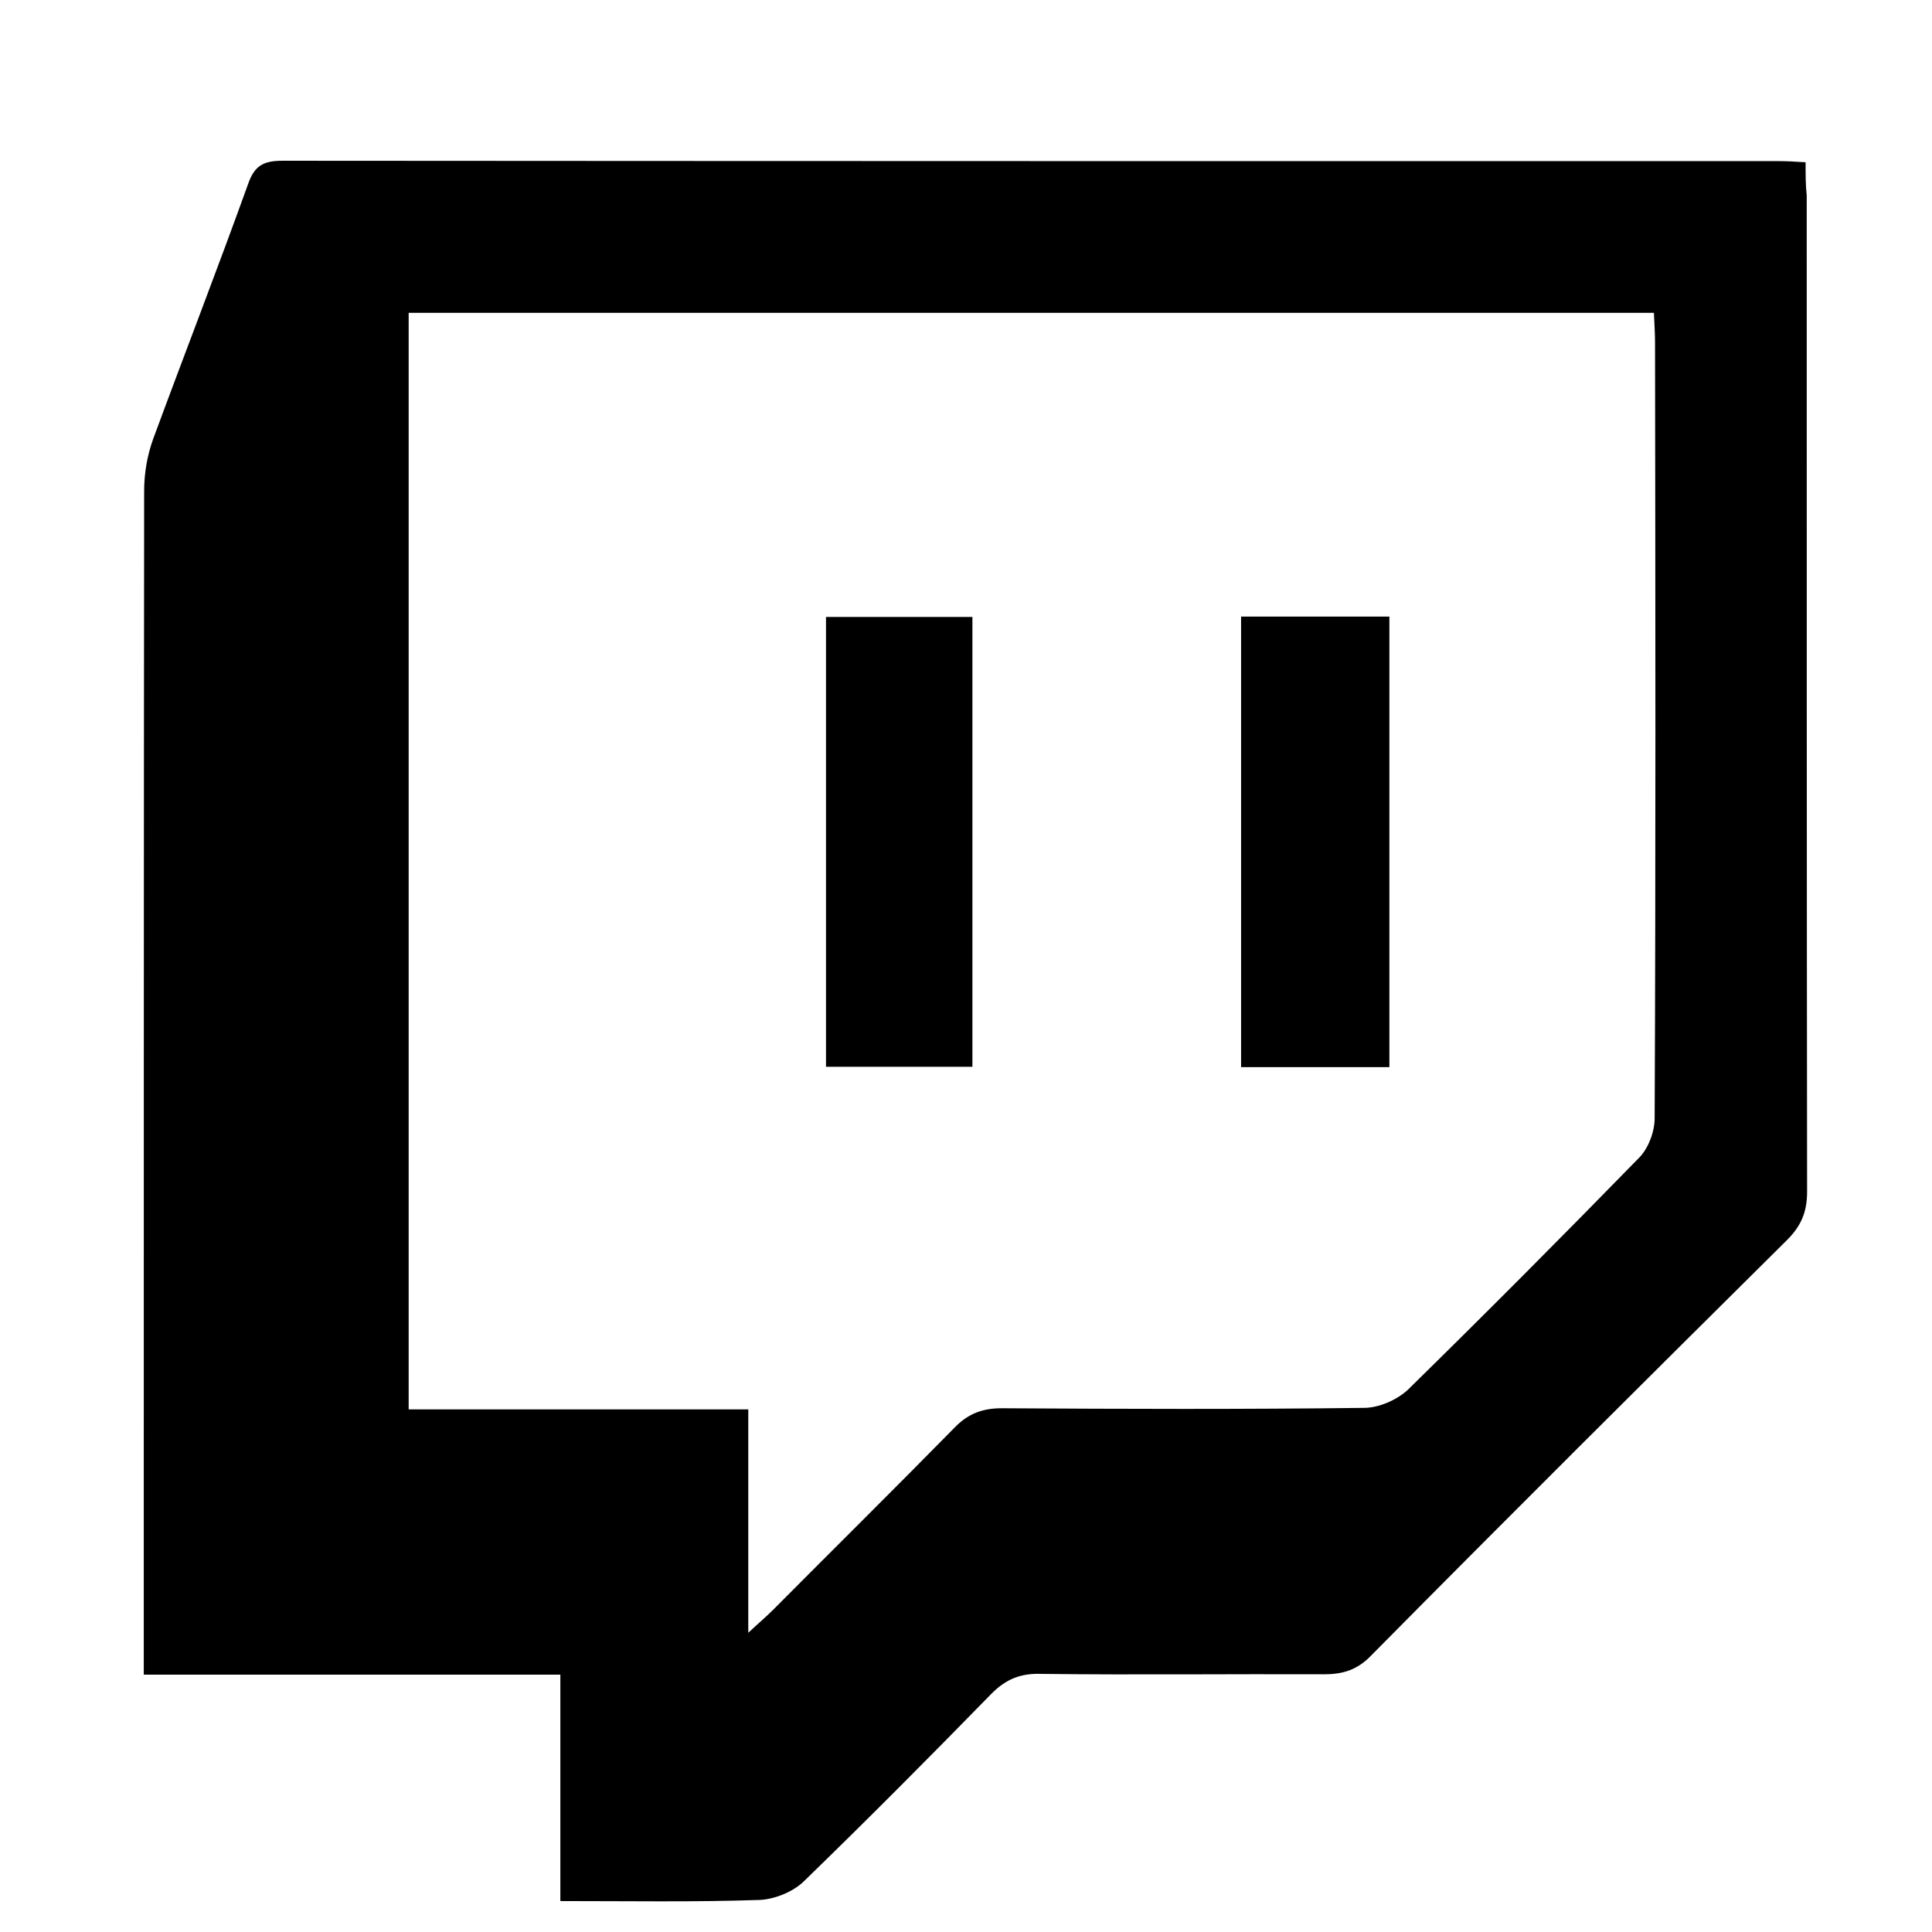
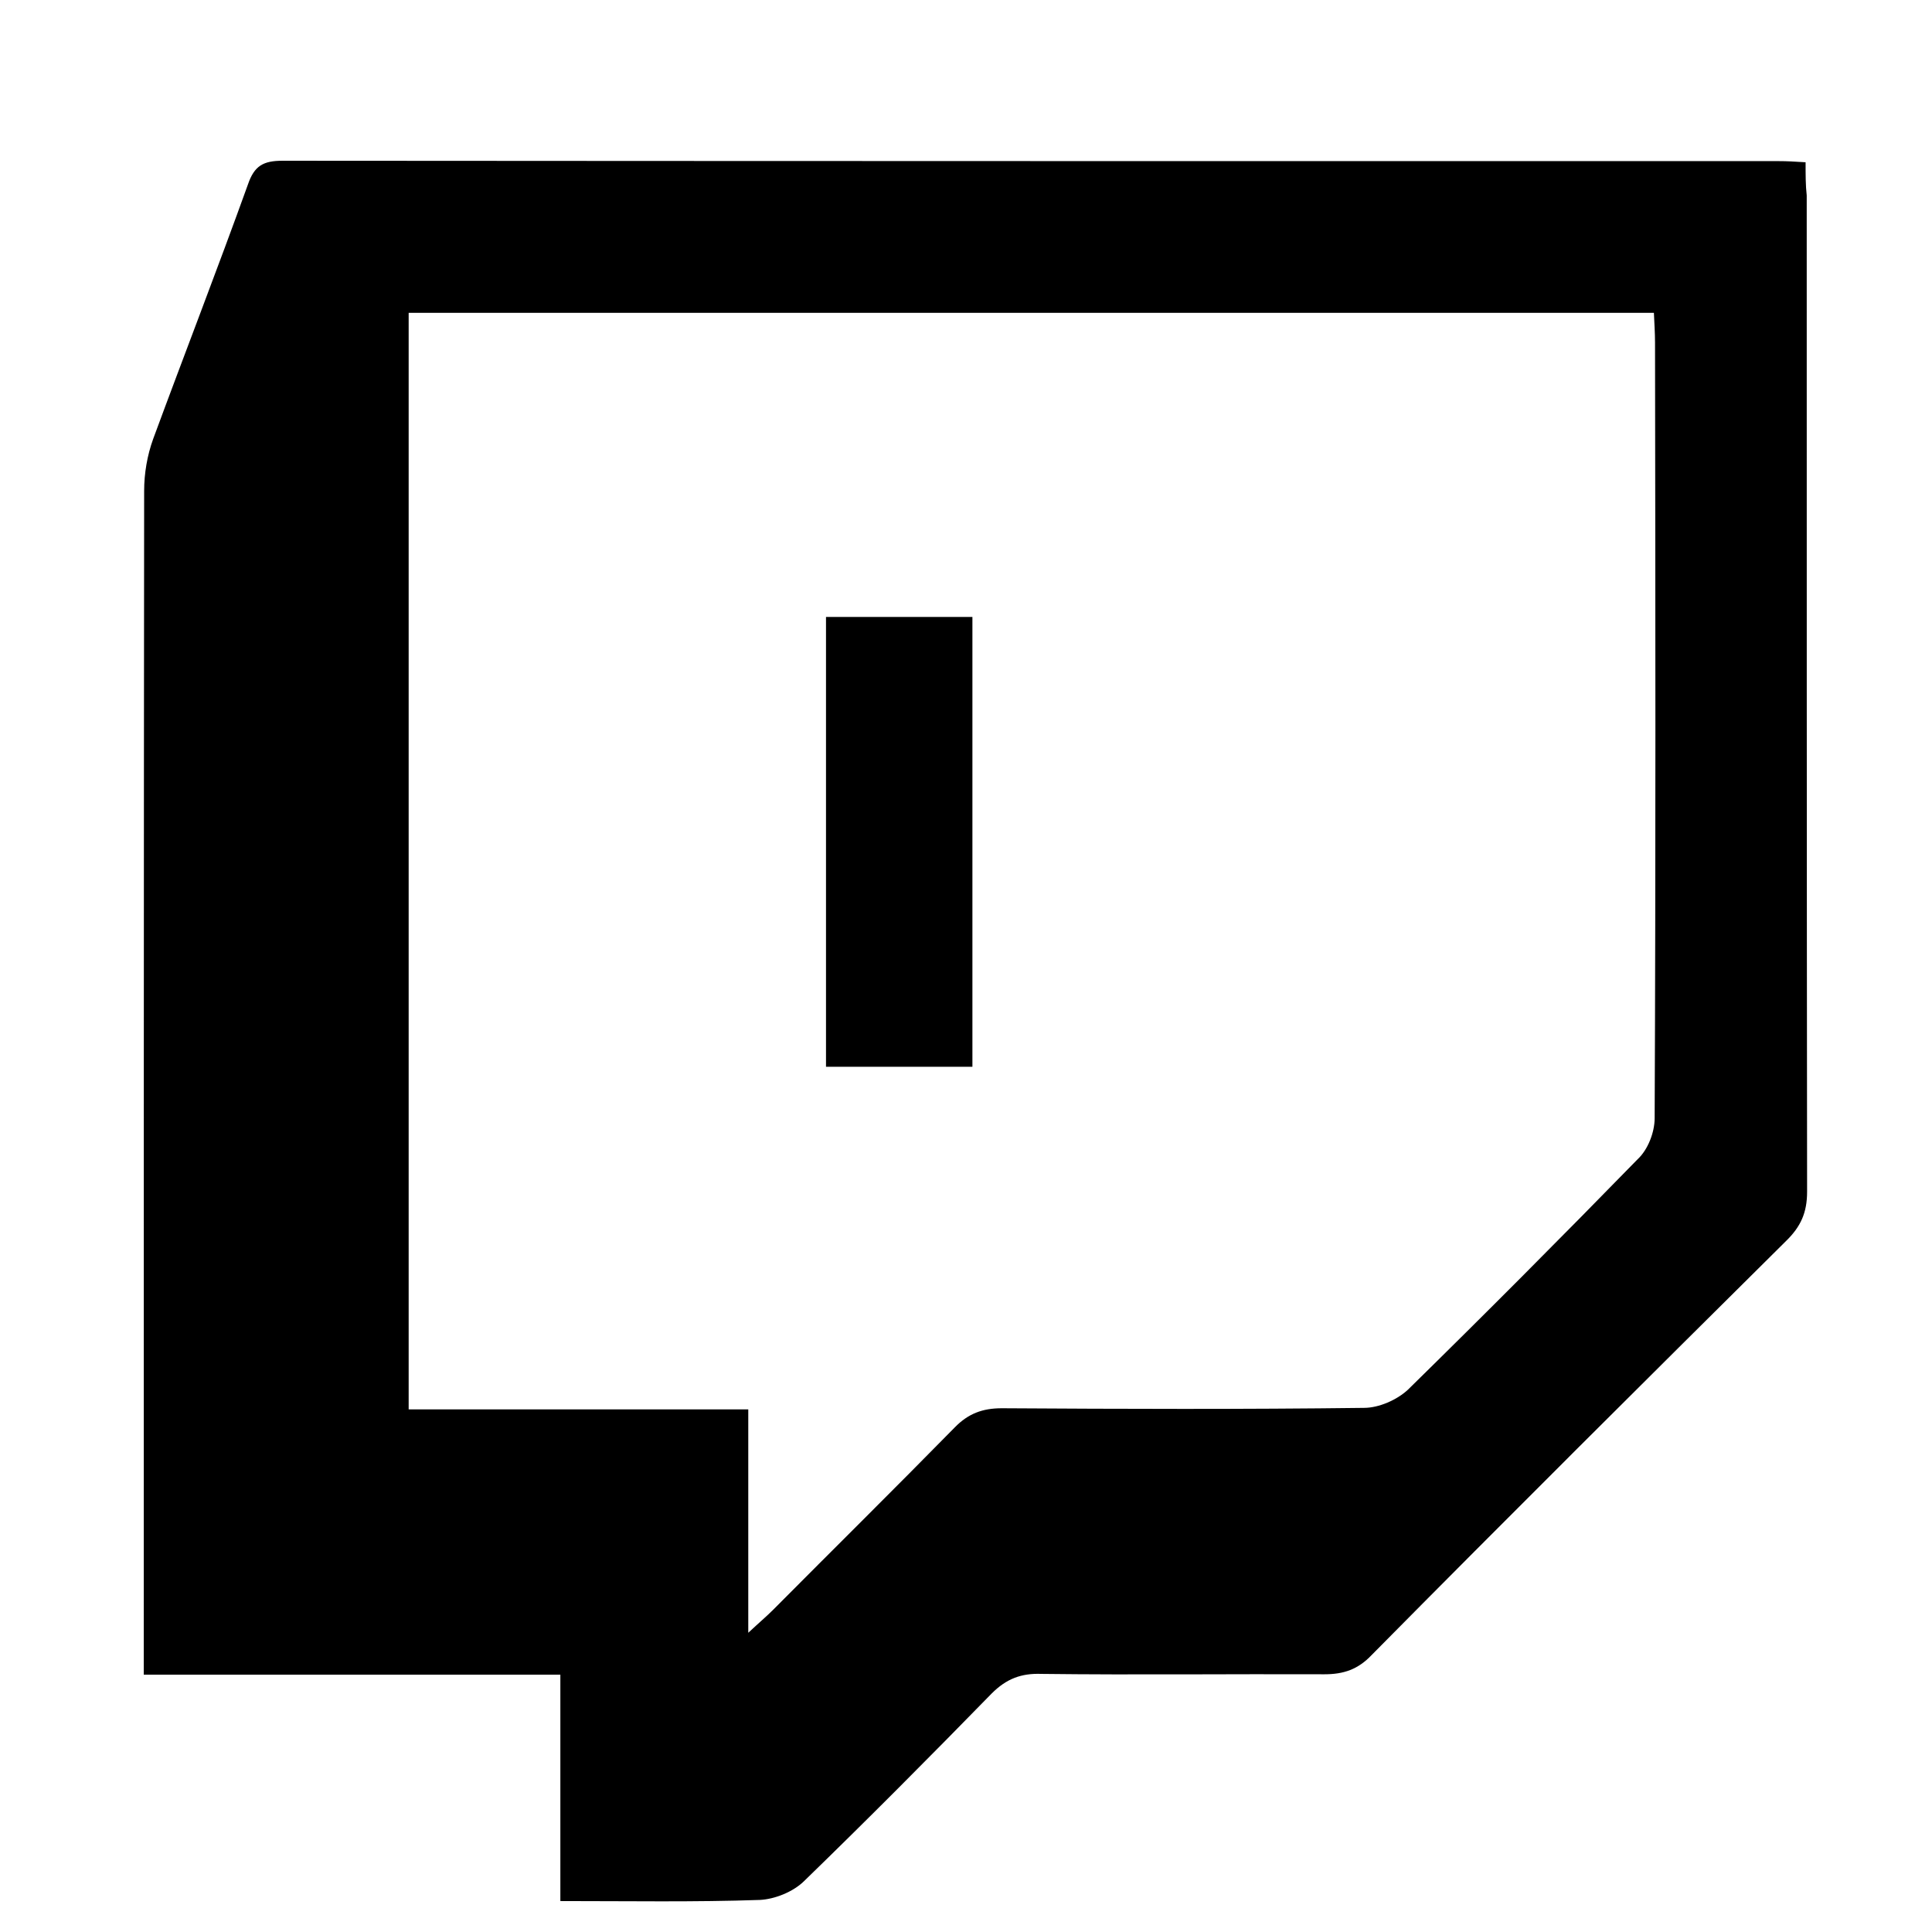
<svg xmlns="http://www.w3.org/2000/svg" id="Layer_1" x="0px" y="0px" viewBox="0 0 512 512" style="enable-background:new 0 0 512 512;" xml:space="preserve">
-   <path d="M328.9,282.8c13.2,0,26.1,0,39.3,0c0-39.9,0-79.5,0-119.4c-13.4,0-26.1,0-39.3,0C328.9,203.3,328.9,242.9,328.9,282.8z" />
  <path d="M478.5,43c-3.1-0.2-5.1-0.3-7-0.3c-132.1,0-264.5,0-396.6-0.1c-5.1,0-7.5,1.3-9.2,6.3c-8.1,22.5-16.8,44.9-25.1,67.4 c-1.6,4.4-2.4,9.2-2.4,13.8c-0.1,101.6-0.1,202.9-0.1,304.5c0,2.7,0,5.4,0,9.2c37.2,0,73.5,0,110.4,0c0,20.6,0,39.9,0,60 c18.2,0,35.6,0.3,52.9-0.3c3.9-0.2,8.7-2.1,11.6-4.9c16.9-16.4,33.4-33,49.8-49.8c3.9-3.9,7.8-5.4,13.2-5.2c25.1,0.3,50,0,75,0.1 c5.1,0,8.9-1.3,12.5-5.1c36.4-36.8,73-73.2,109.8-109.7c3.9-3.8,5.6-7.5,5.6-13.1c-0.1-88.1-0.1-175.9-0.1-264 C478.5,49.1,478.5,46.4,478.5,43z M438.5,296.3c0,3.8-1.8,8.4-4.5,10.9c-20.1,20.6-40.3,40.9-60.9,61.1c-2.9,2.7-7.7,4.8-11.6,4.8 c-31.9,0.4-63.9,0.3-96,0.1c-5.1,0-8.9,1.4-12.5,5.1c-15.9,16.2-32.1,32.2-48.1,48.3c-1.8,1.8-3.6,3.3-6.6,6.1c0-20.6,0-39.6,0-59.2 c-30.3,0-59.7,0-90,0c0-97.5,0-193.8,0-290.6c109.9,0,219.6,0,330,0c0.1,2.6,0.3,5.2,0.3,7.9C438.7,159.4,438.8,227.9,438.5,296.3z" />
  <path d="M218.9,282.7c13,0,25.6,0,38.8,0c0-40.3,0-79.6,0-119.2c-13.3,0-26.1,0-38.8,0C218.9,203.5,218.9,242.8,218.9,282.7z" />
</svg>